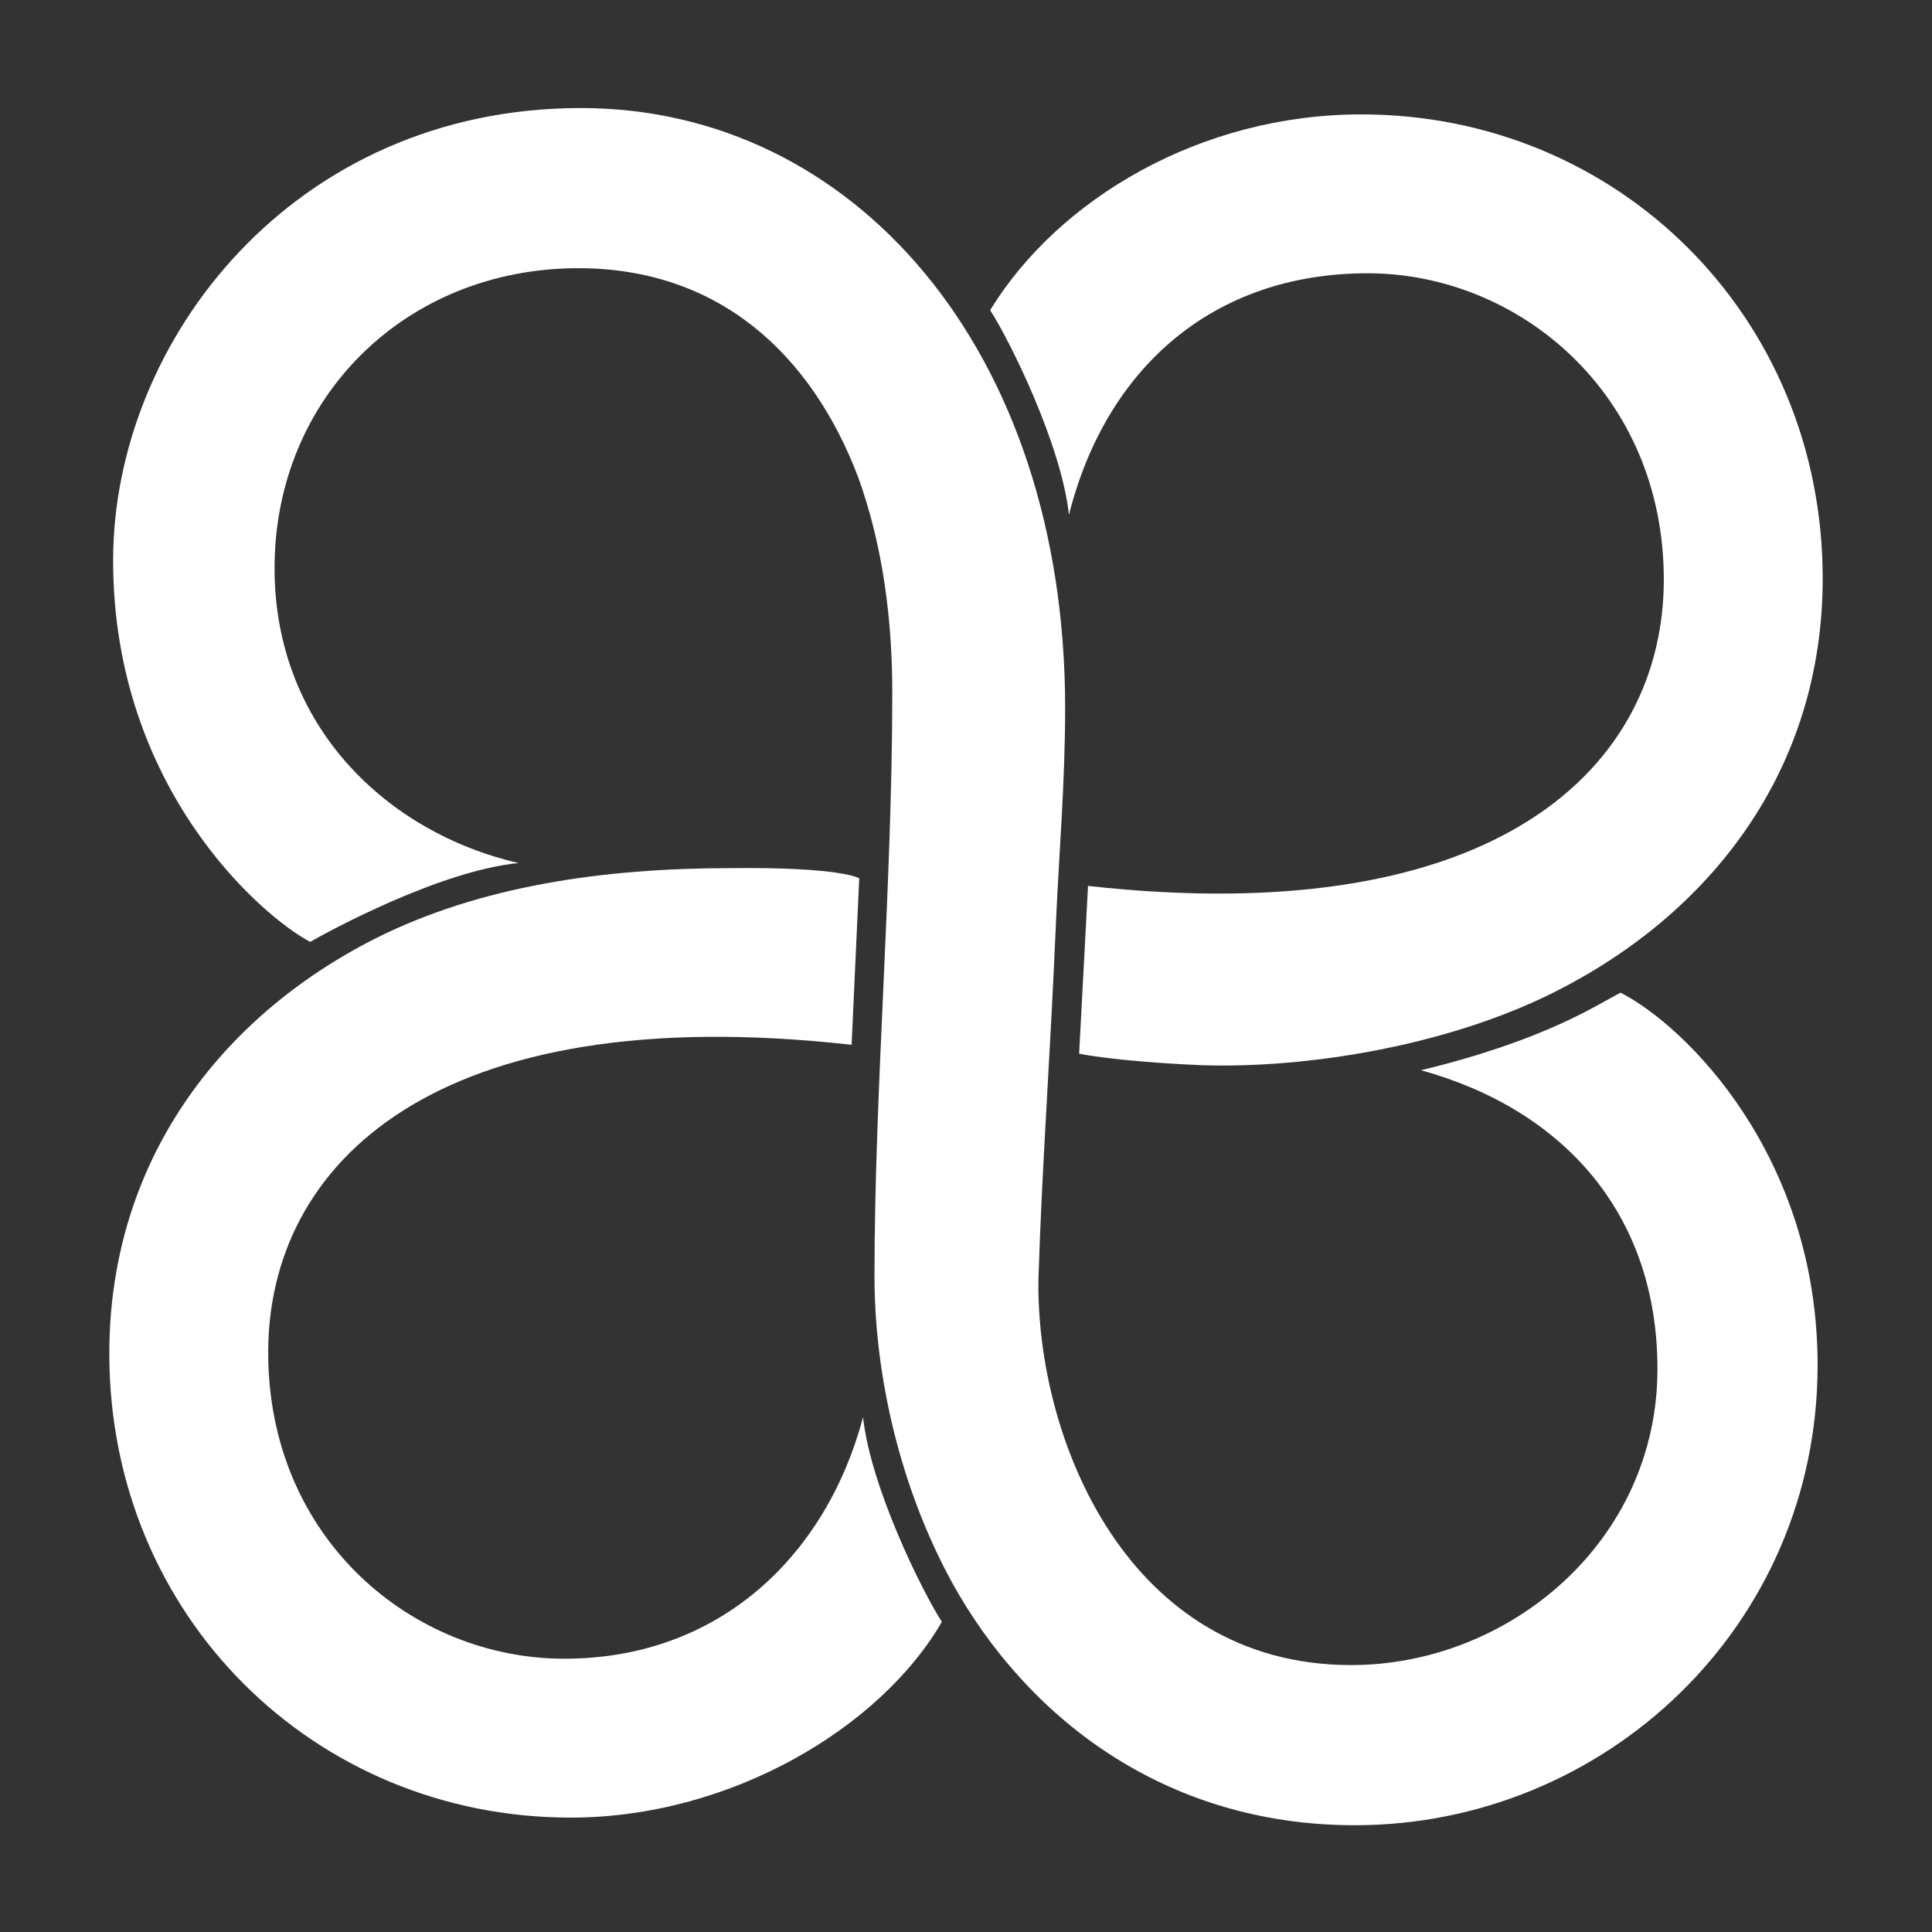
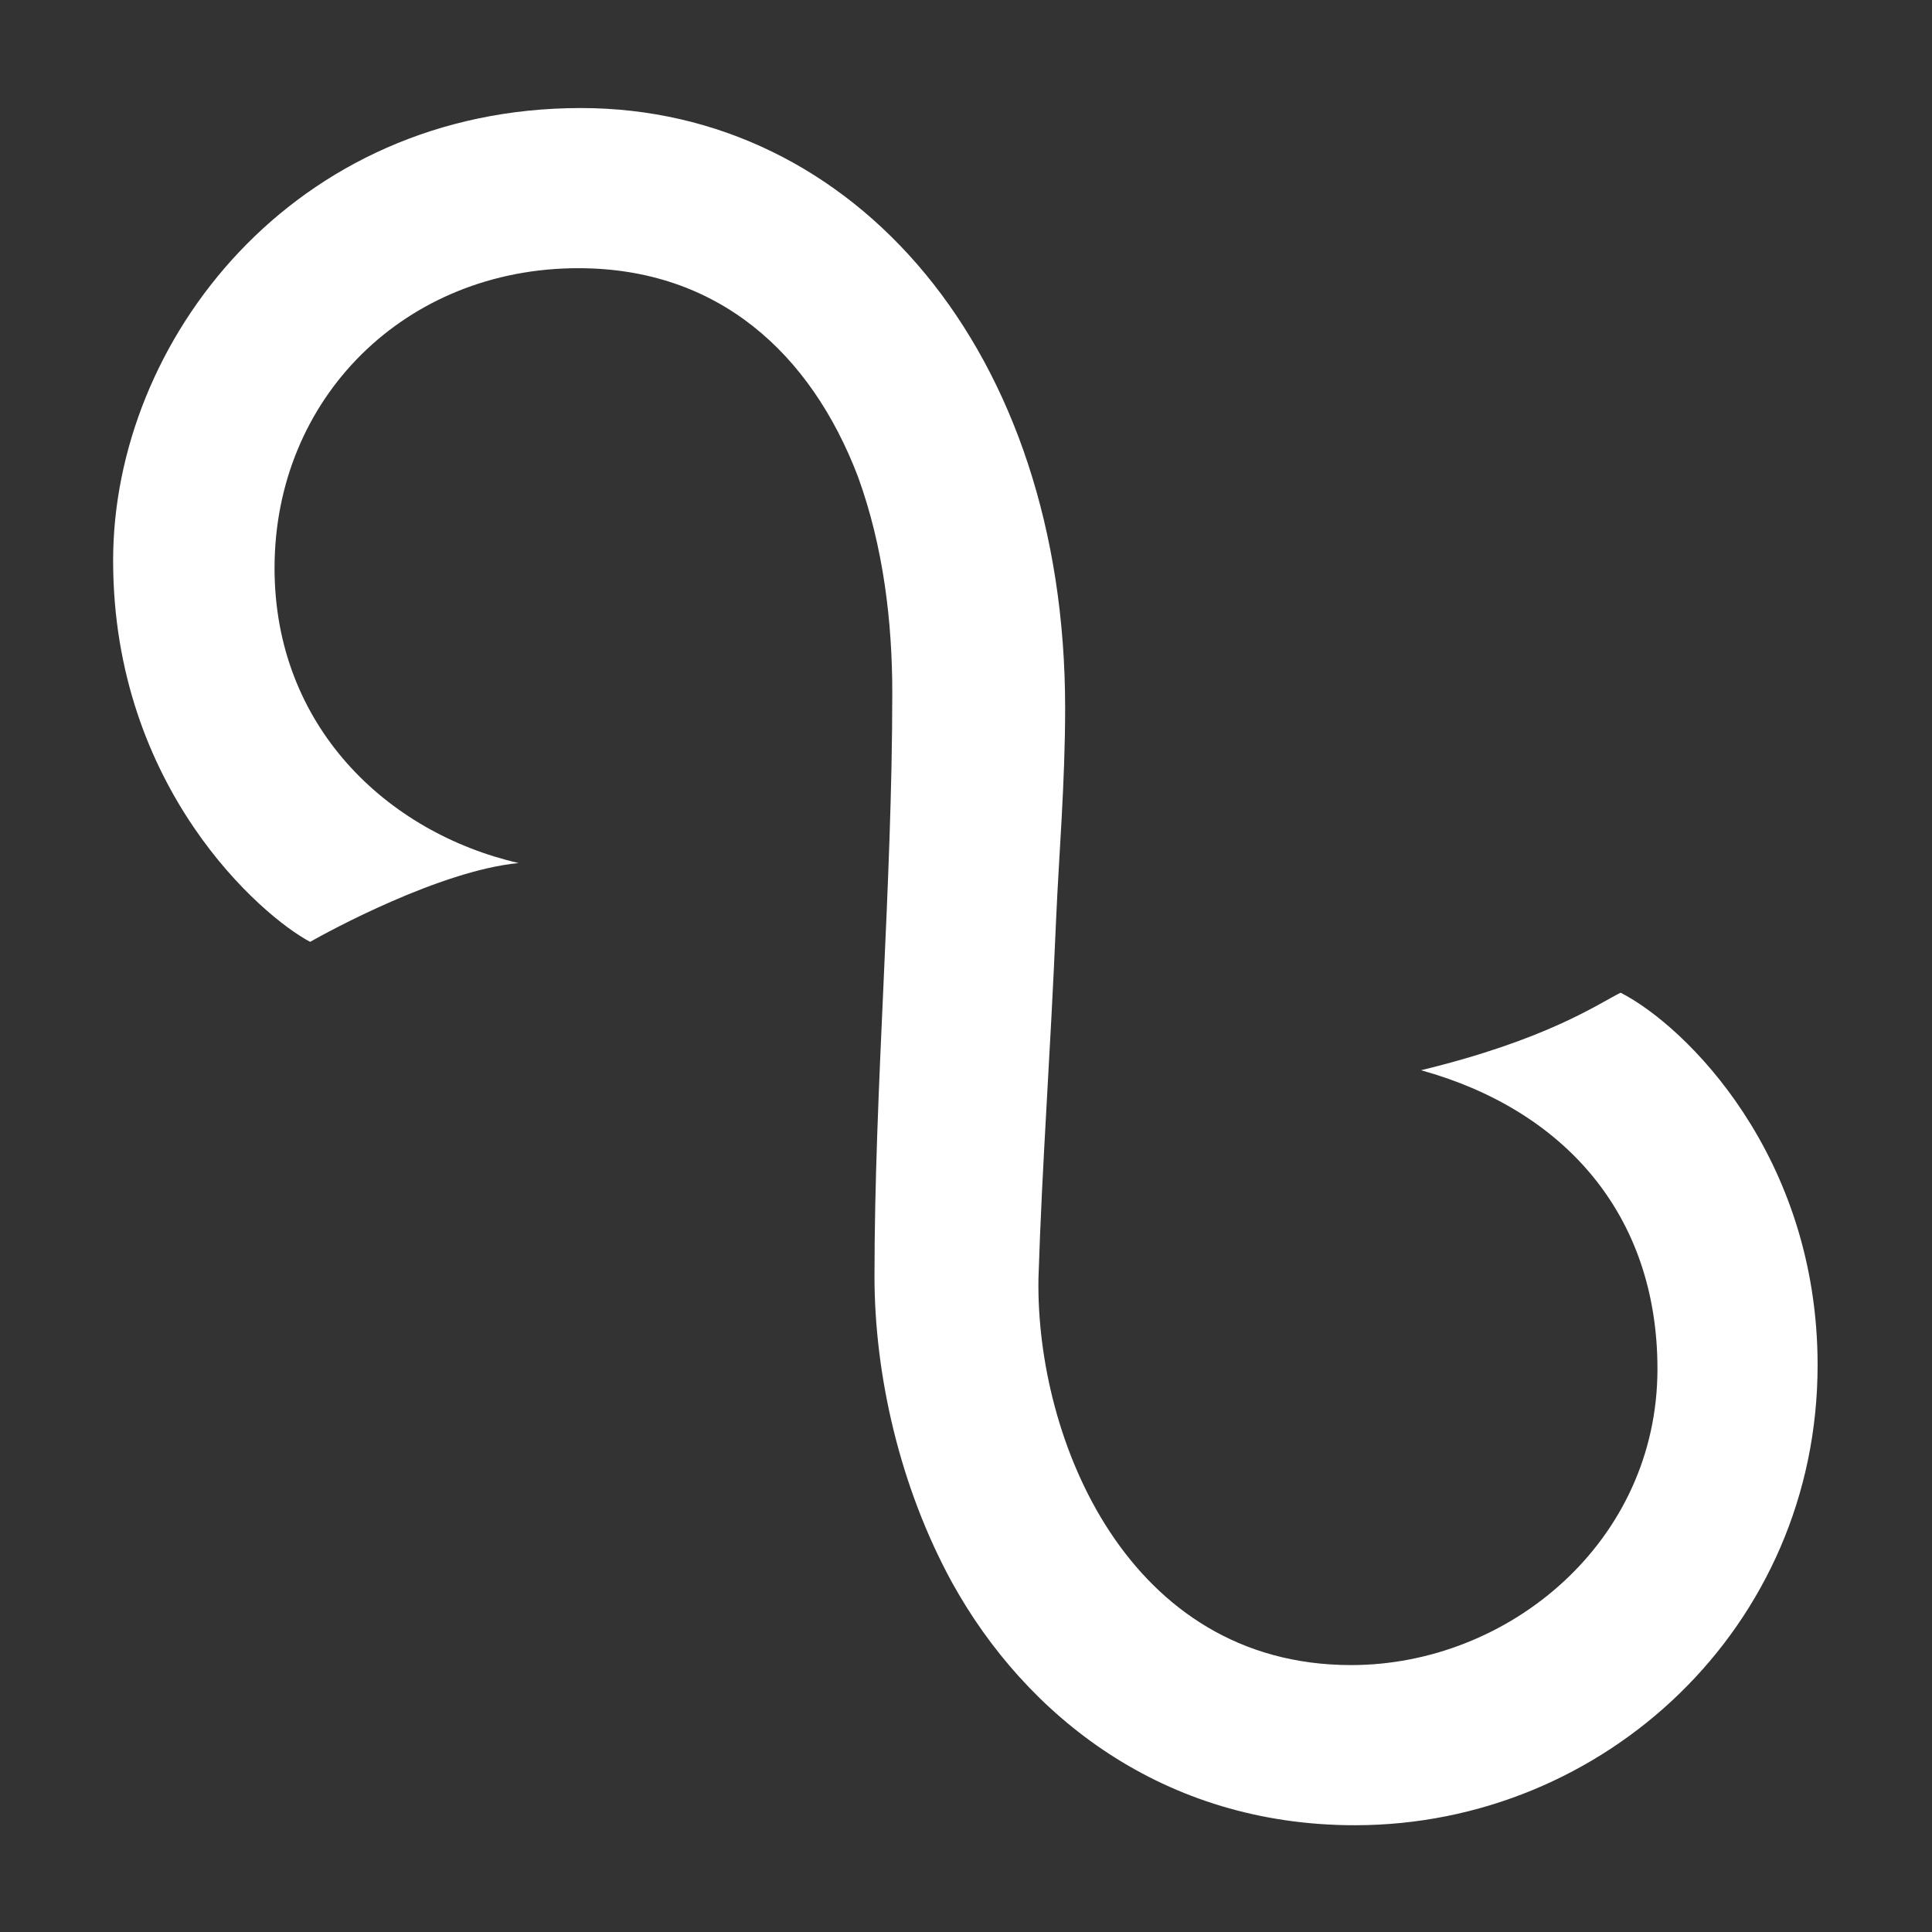
<svg xmlns="http://www.w3.org/2000/svg" x="0px" y="0px" viewBox="0 0 152 152" style="enable-background:new 0 0 152 152;" xml:space="preserve">
  <rect x="0" y="0" width="152" height="152" fill="#333333" stroke="none" />
  <style type="text/css">	.st0{fill:#FFFFFF;enable-background:new    ;}</style>
  <g id="Layer_1">
    <g>
      <path class="st0" d="M106.3,131c12.4,0,24.1-9.7,24.1-23.3c0-12.2-7.4-20.4-18.6-23.5c9.9-2.4,13.9-5.2,15.7-6.1   c5.1,2.6,15.5,12.8,15.5,29.3c0,20.6-16.8,36.2-36.4,36.2c-15.1,0-25.9-8.6-31.7-19.1c-4.1-7.5-6.1-16.3-6.1-24.1   c0-14.6,1.4-30.8,1.4-45.9c0-5.6-0.7-11.5-2.7-17c-3.7-9.7-11-16.4-22-16.4c-13.6,0-23.9,10.2-23.9,23.6   c0,12.4,8.8,20.8,19.2,23.2c-6.2,0.6-15,5.4-16.4,6.2C20.6,72.1,8.9,62,8.9,44.1c0-17.3,14.2-35.6,36.8-35.6   c21.5,0,38.1,19.1,38.1,47.2c0,5.9-0.5,11.8-0.7,16.4c-0.5,11.7-1.1,19.1-1.4,28.5C81.5,113.2,88.7,131,106.3,131z" />
-       <path class="st0" d="M67.6,69.1L67,82.2c-33-3.7-45.9,9.5-45.9,24.2s11.4,24.1,23.3,24.1c12.2,0,20.6-8.1,23.5-19   c0.6,5.5,4.6,13.6,6.2,16.1c-4.8,8.3-16.6,15.4-29.2,15.4c-20.2,0-36.3-15.9-36.3-36.5c0-15.1,8.7-26.5,21-32.7   c8.2-4.1,17.9-5.5,27.9-5.5C66.2,68.2,67.6,69.1,67.6,69.1z" />
-       <path class="st0" d="M84.9,82.9l0.7-13.2c32.4,3.6,45.3-9.5,45.3-24.1s-11.4-24.1-23.3-24.1c-12.2,0-20.6,7.5-23.5,19   c-0.6-5.5-4.6-13.6-6.2-16.1c5.4-8.8,16.6-15.4,29.2-15.4c20.2,0,36.3,15.9,36.3,36.5c0,15.1-8.8,26.4-21.2,32.6   c-8.2,4.1-19.2,6-27.8,5.7C87.7,83.5,84.9,82.9,84.9,82.9z" />
    </g>
  </g>
  <g id="Layer_2" />
</svg>